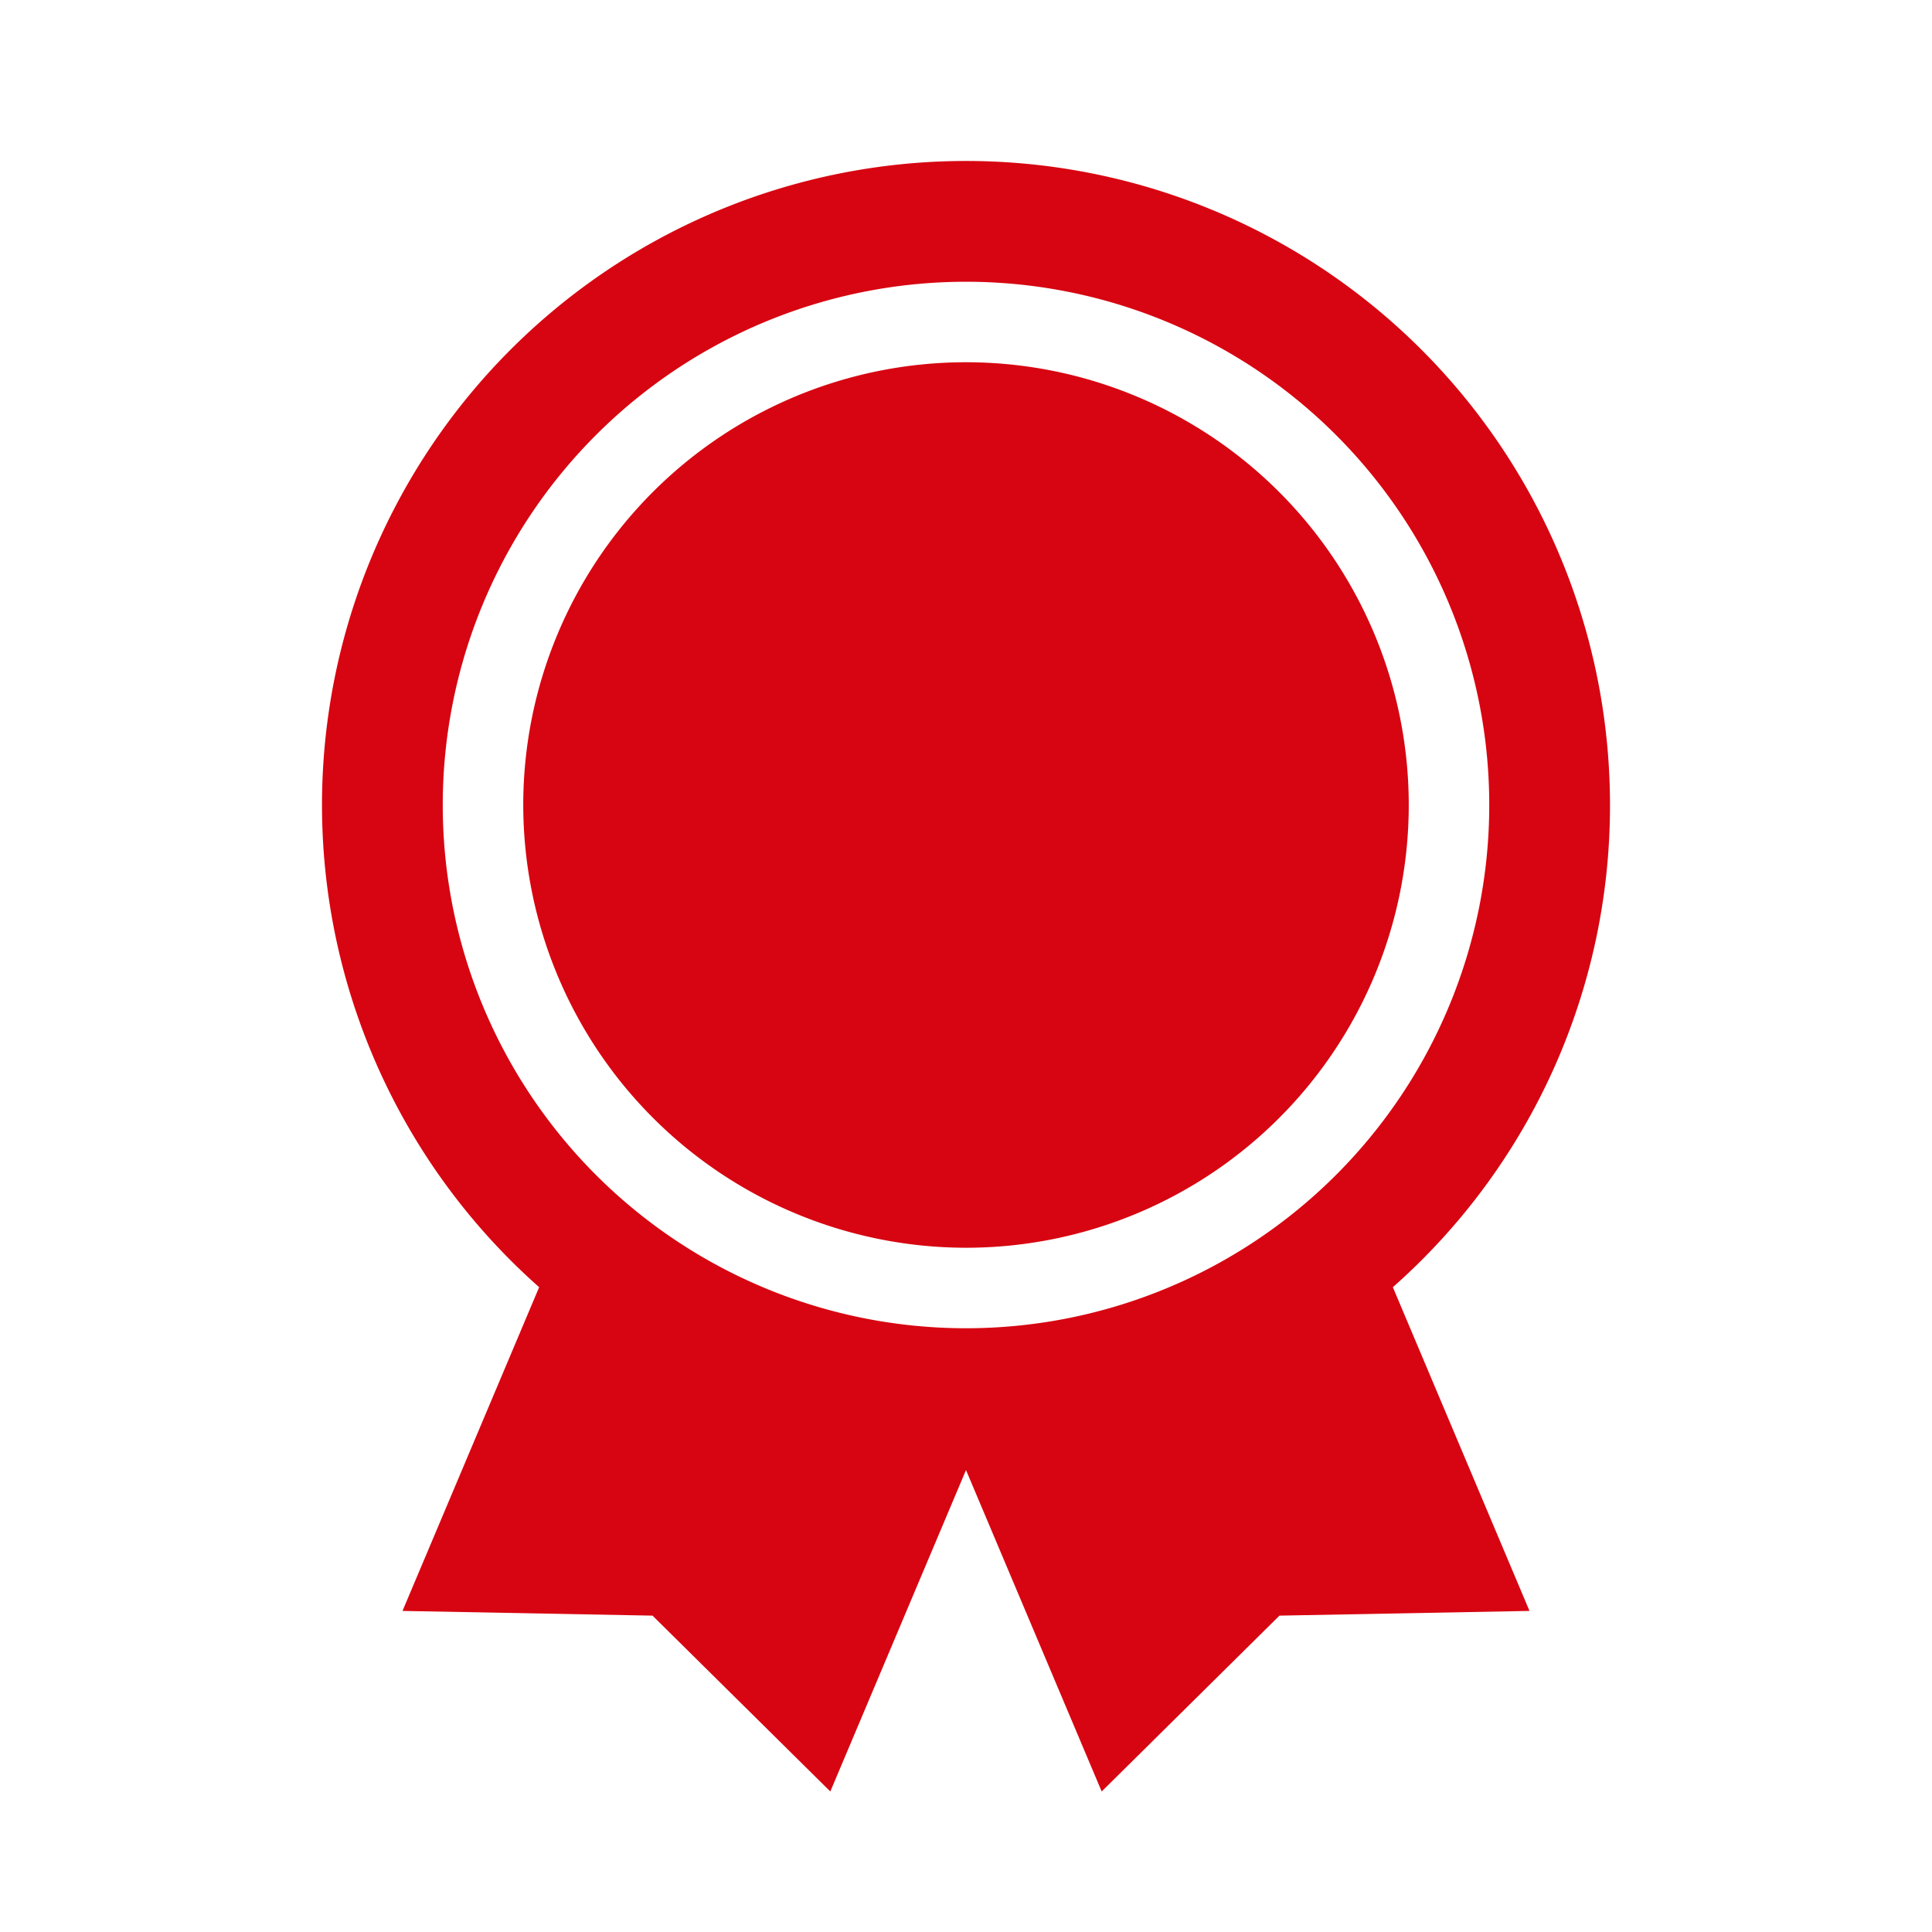
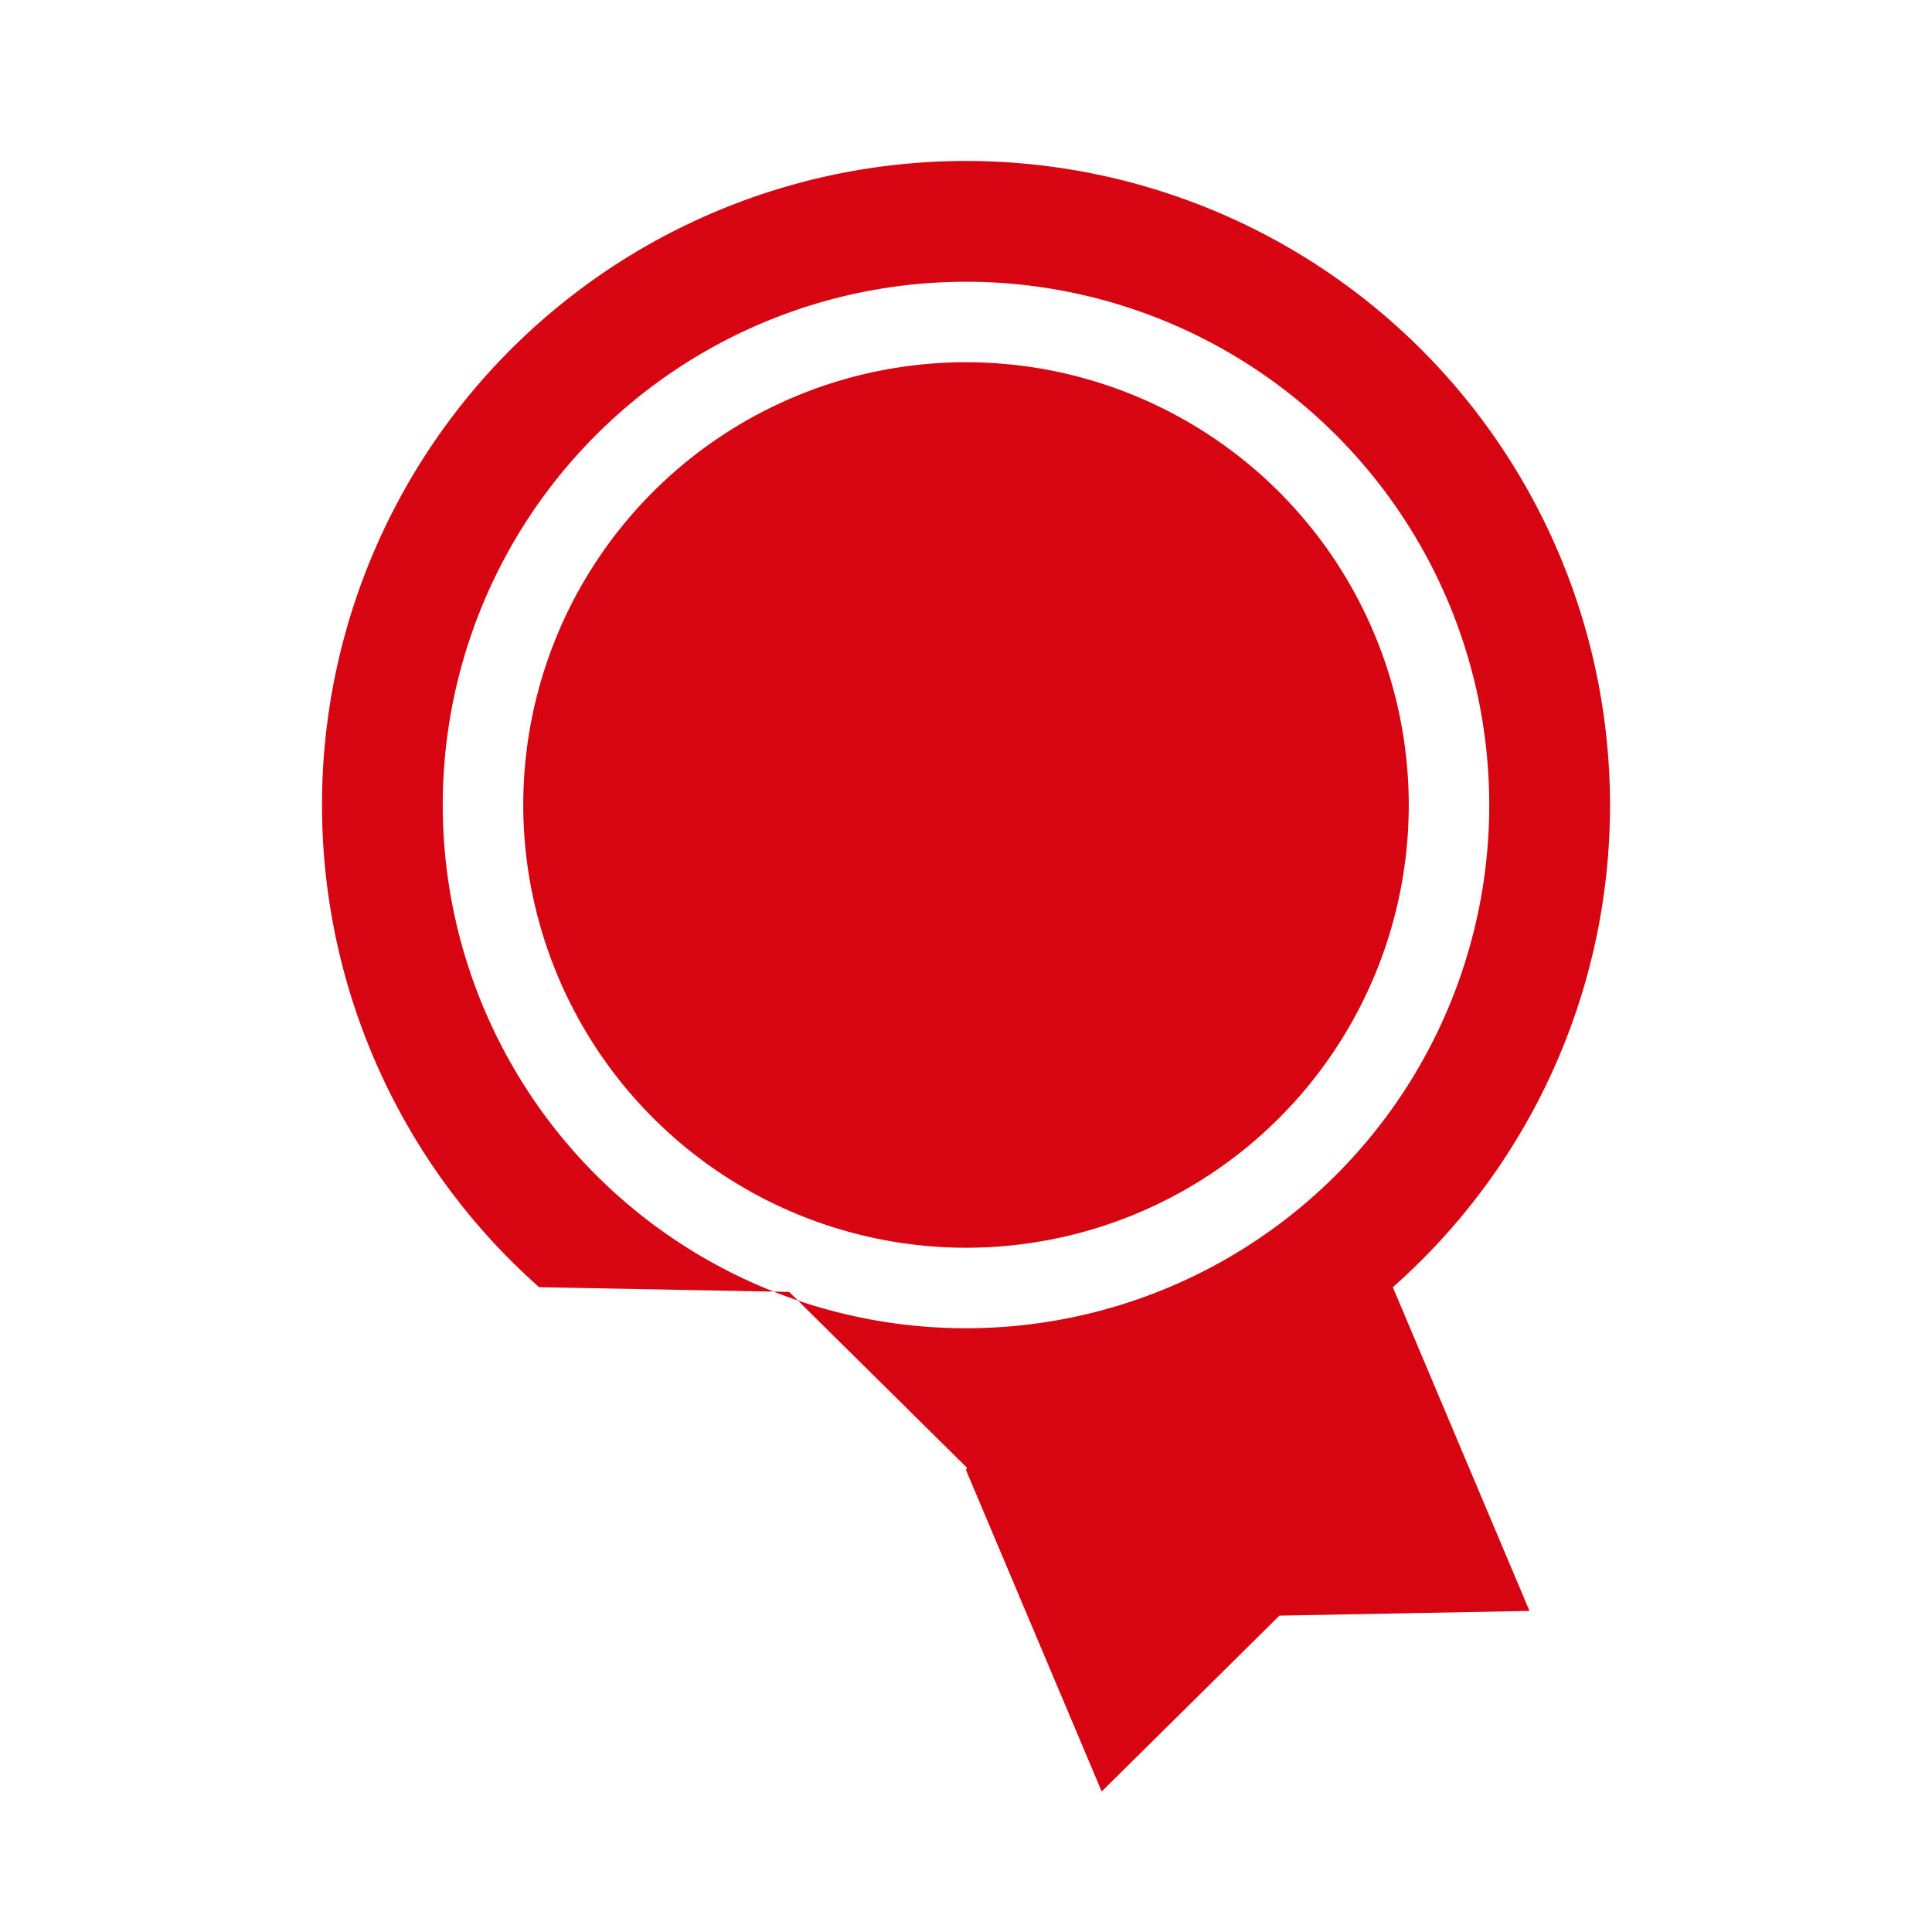
<svg xmlns="http://www.w3.org/2000/svg" id="dhl_icons" viewBox="0 0 48 48">
-   <path d="M40,20A16,16,0,1,0,13.395,31.98L10,40.023l6.212.117,4.417,4.369L24,36.523l3.371,7.986,4.417-4.369L38,40.023,34.605,31.98A15.961,15.961,0,0,0,40,20ZM11,20A13,13,0,1,1,24,33,13,13,0,0,1,11,20Zm2,0A11,11,0,1,1,24,31,11.012,11.012,0,0,1,13,20Z" fill="#d70511" />
+   <path d="M40,20A16,16,0,1,0,13.395,31.98l6.212.117,4.417,4.369L24,36.523l3.371,7.986,4.417-4.369L38,40.023,34.605,31.98A15.961,15.961,0,0,0,40,20ZM11,20A13,13,0,1,1,24,33,13,13,0,0,1,11,20Zm2,0A11,11,0,1,1,24,31,11.012,11.012,0,0,1,13,20Z" fill="#d70511" />
</svg>